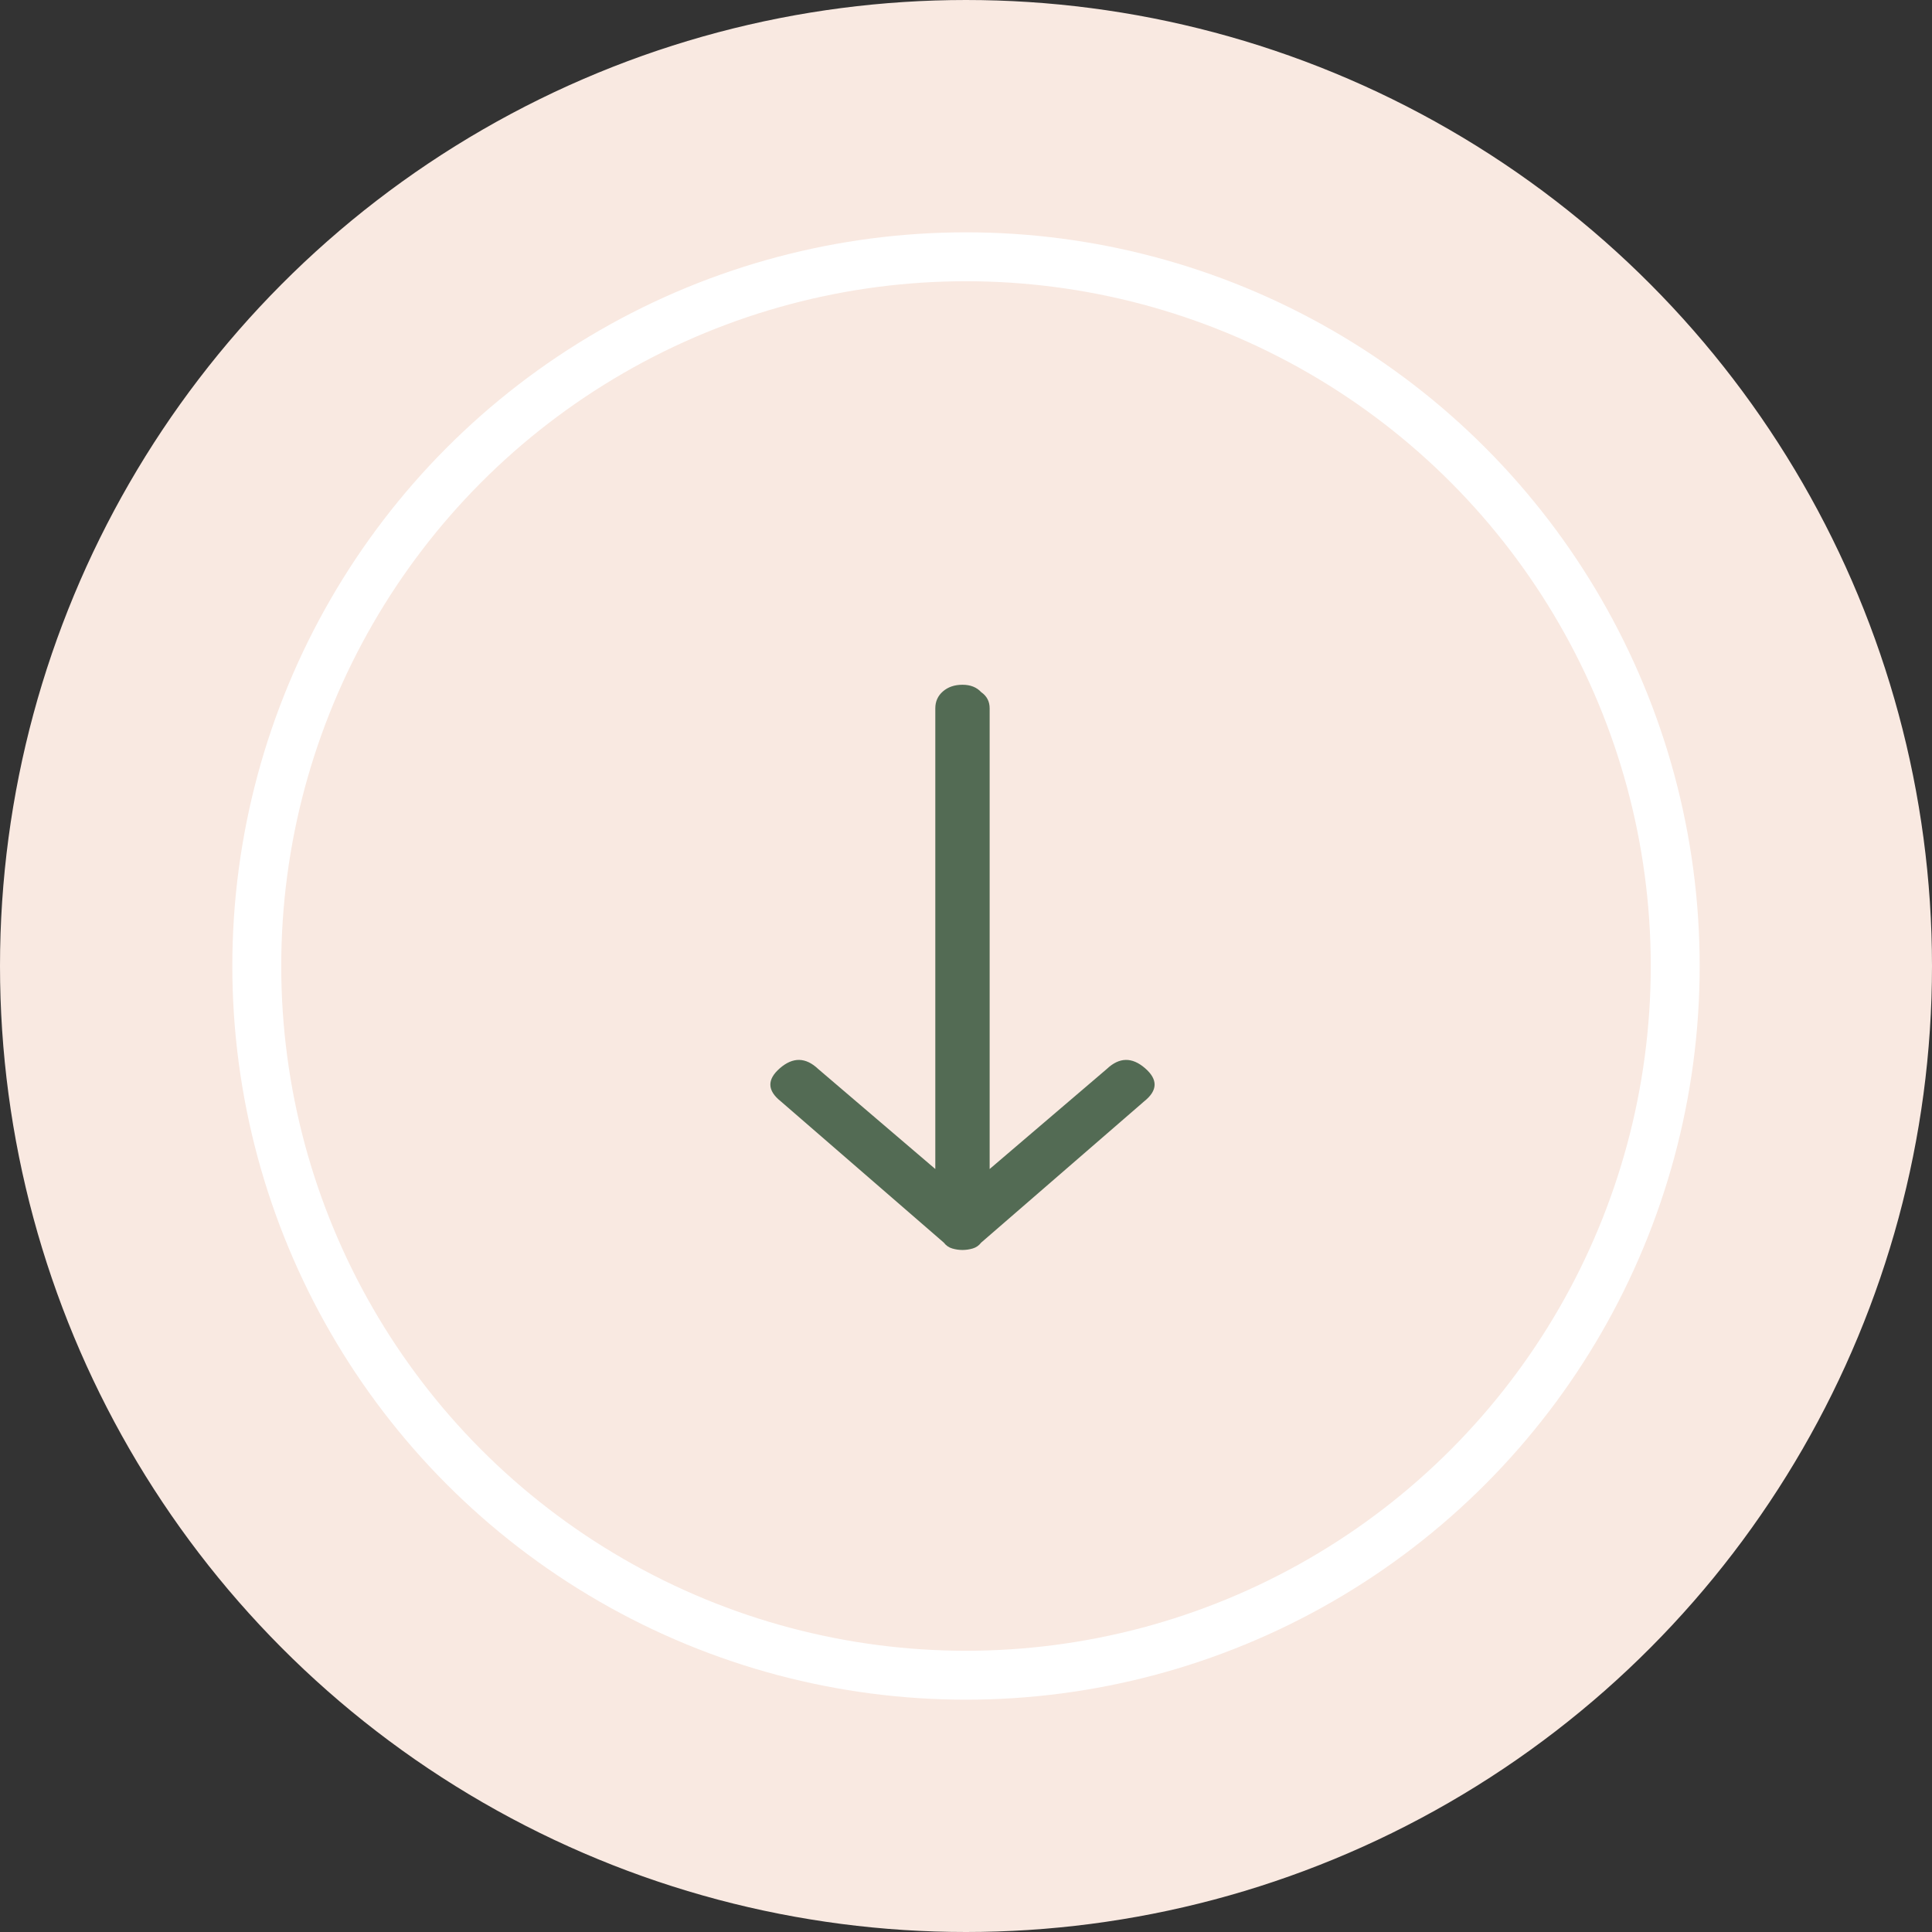
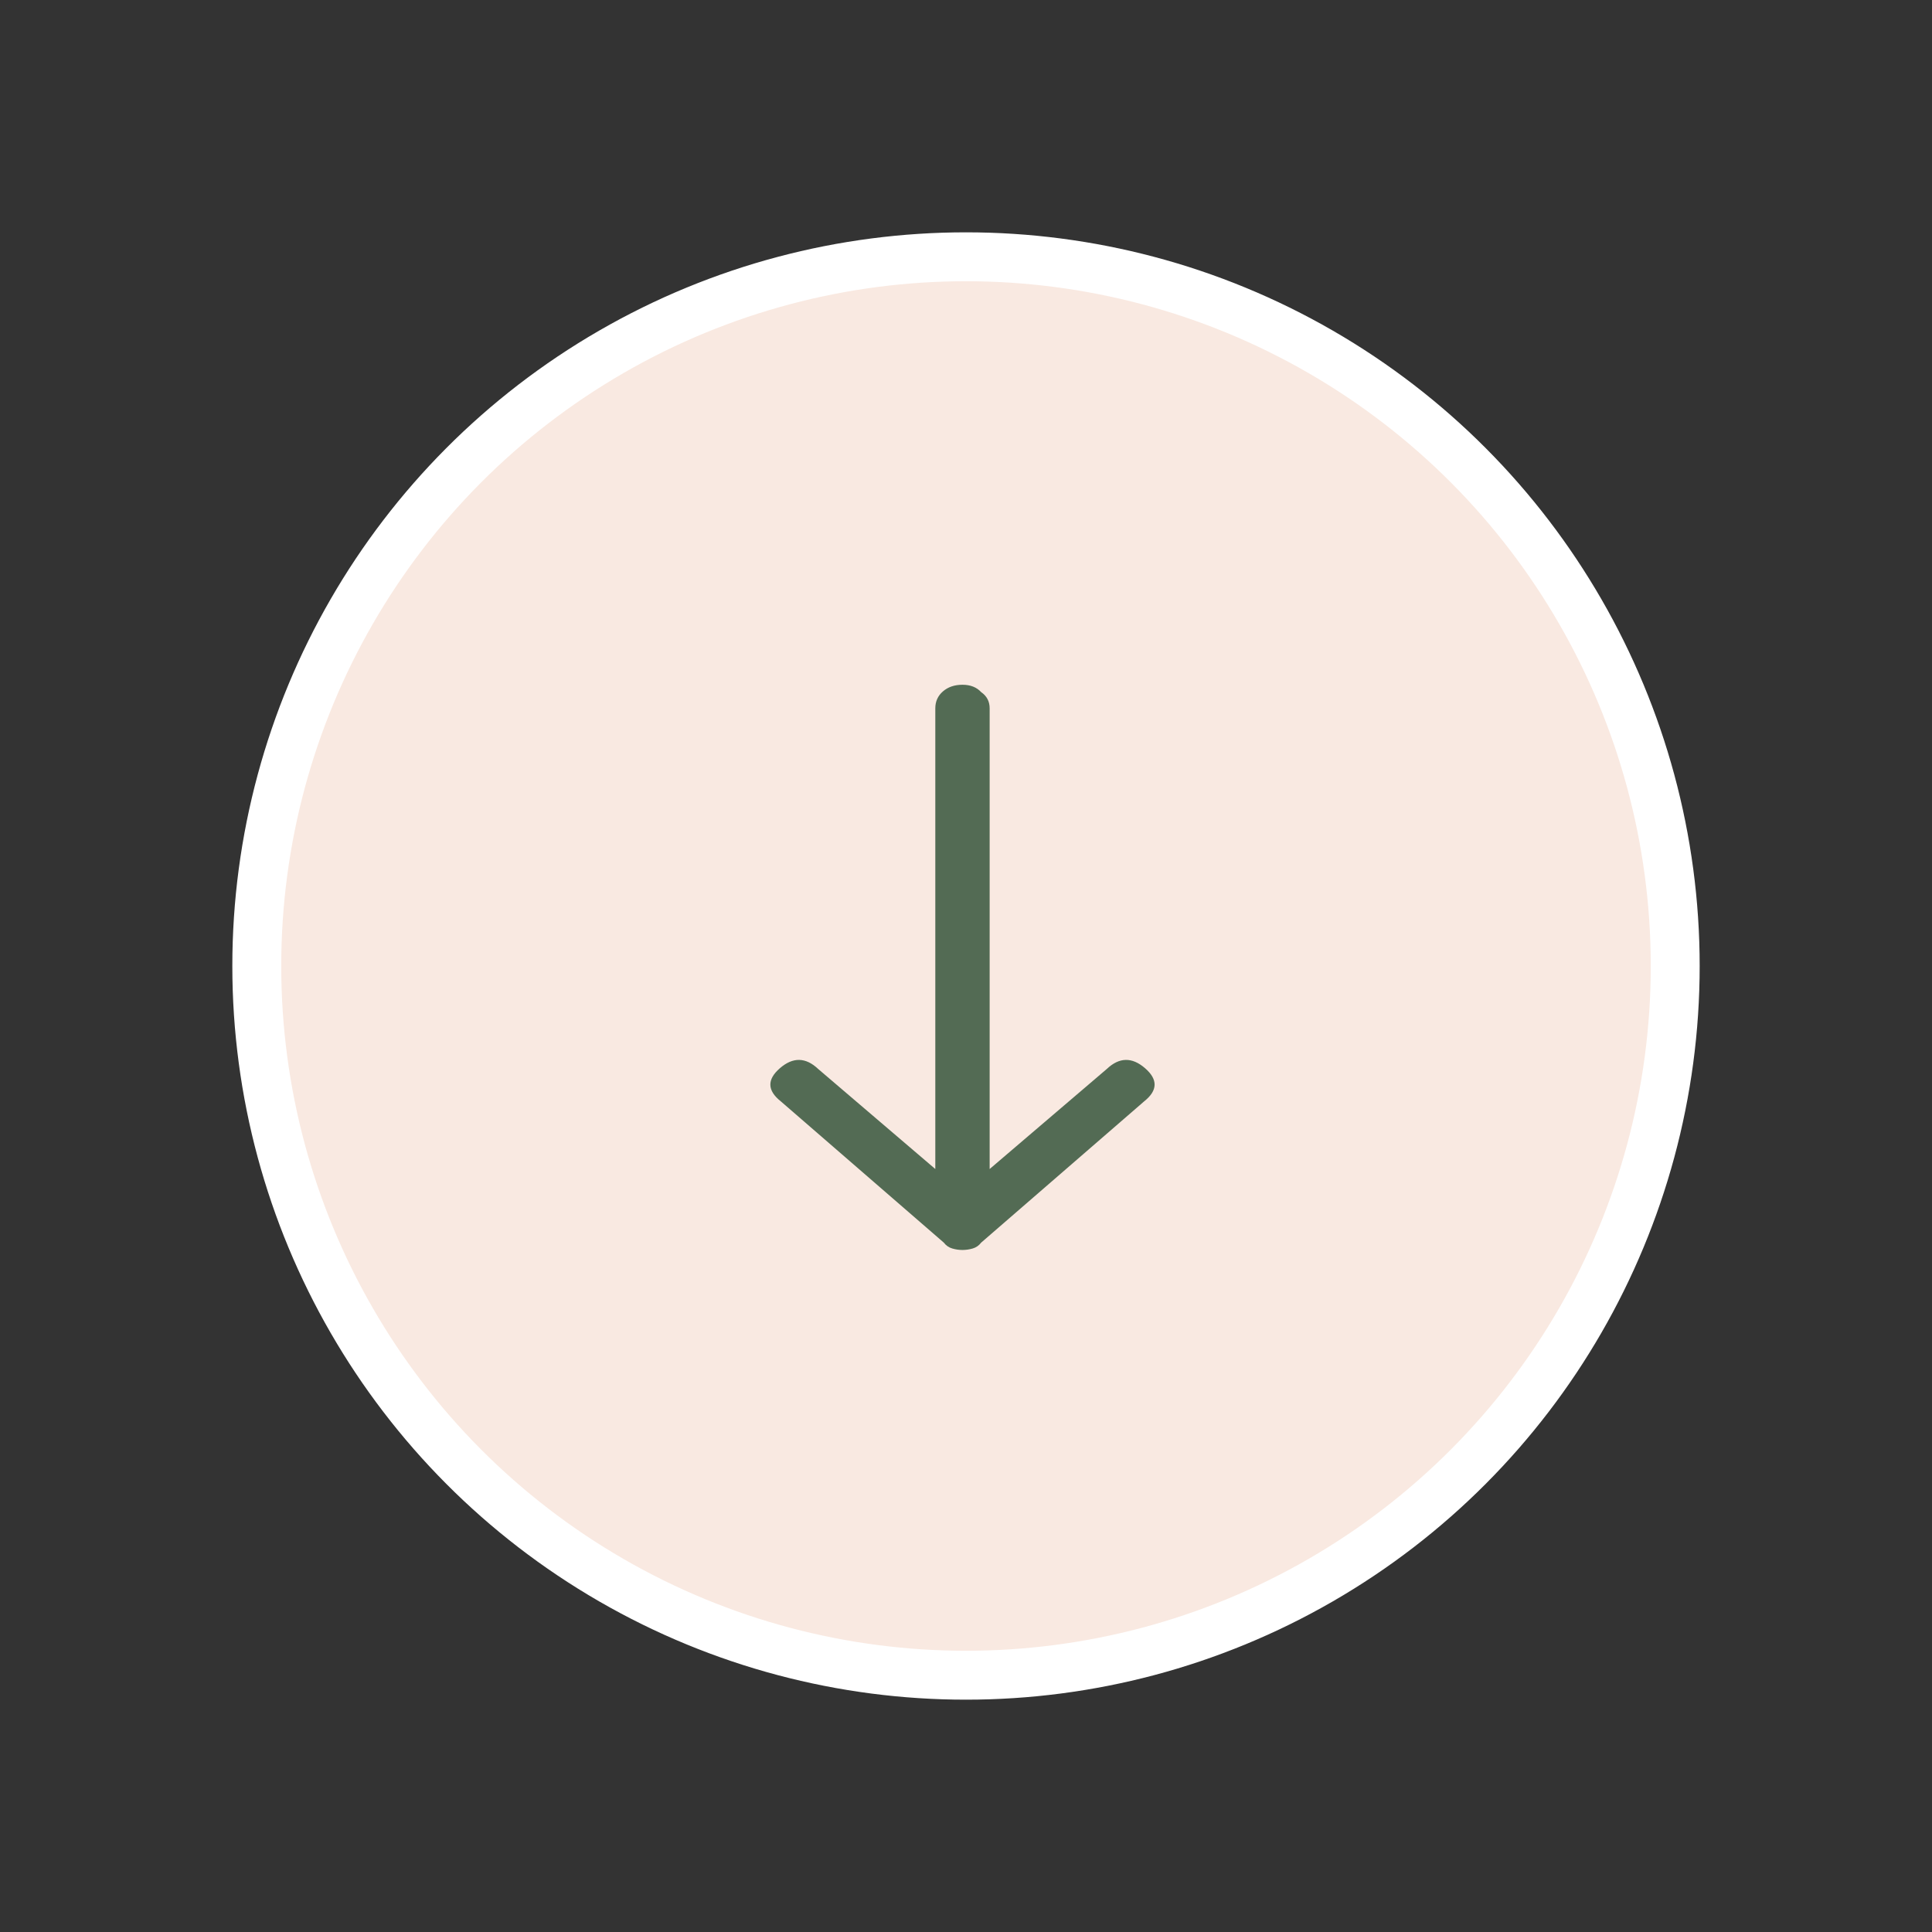
<svg xmlns="http://www.w3.org/2000/svg" width="158" height="158" viewBox="0 0 158 158" fill="none">
  <rect x="0" y="0" width="158" height="158" fill="#333333" stroke="none" />
-   <circle cx="79" cy="79" r="77" fill="#F9E9E1" stroke="#F9E9E1" stroke-width="4" />
  <circle cx="79" cy="79" r="58" fill="#F9E9E1" stroke="white" stroke-width="4" />
  <path d="M80.24 56.602C79.87 56.201 79.36 56 78.712 56C78.064 56 77.532 56.181 77.115 56.542C76.698 56.903 76.49 57.364 76.49 57.926V95.603L66.907 87.418C65.888 86.455 64.846 86.435 63.782 87.358C62.717 88.28 62.74 89.183 63.851 90.066L77.184 101.622C77.37 101.863 77.601 102.023 77.879 102.103C78.434 102.264 78.99 102.264 79.546 102.103C79.823 102.023 80.055 101.863 80.24 101.622L93.573 90.066C94.684 89.183 94.708 88.28 93.643 87.358C92.578 86.435 91.536 86.455 90.518 87.418L80.934 95.603V57.926C80.934 57.364 80.703 56.923 80.24 56.602Z" fill="#536B54" />
</svg>